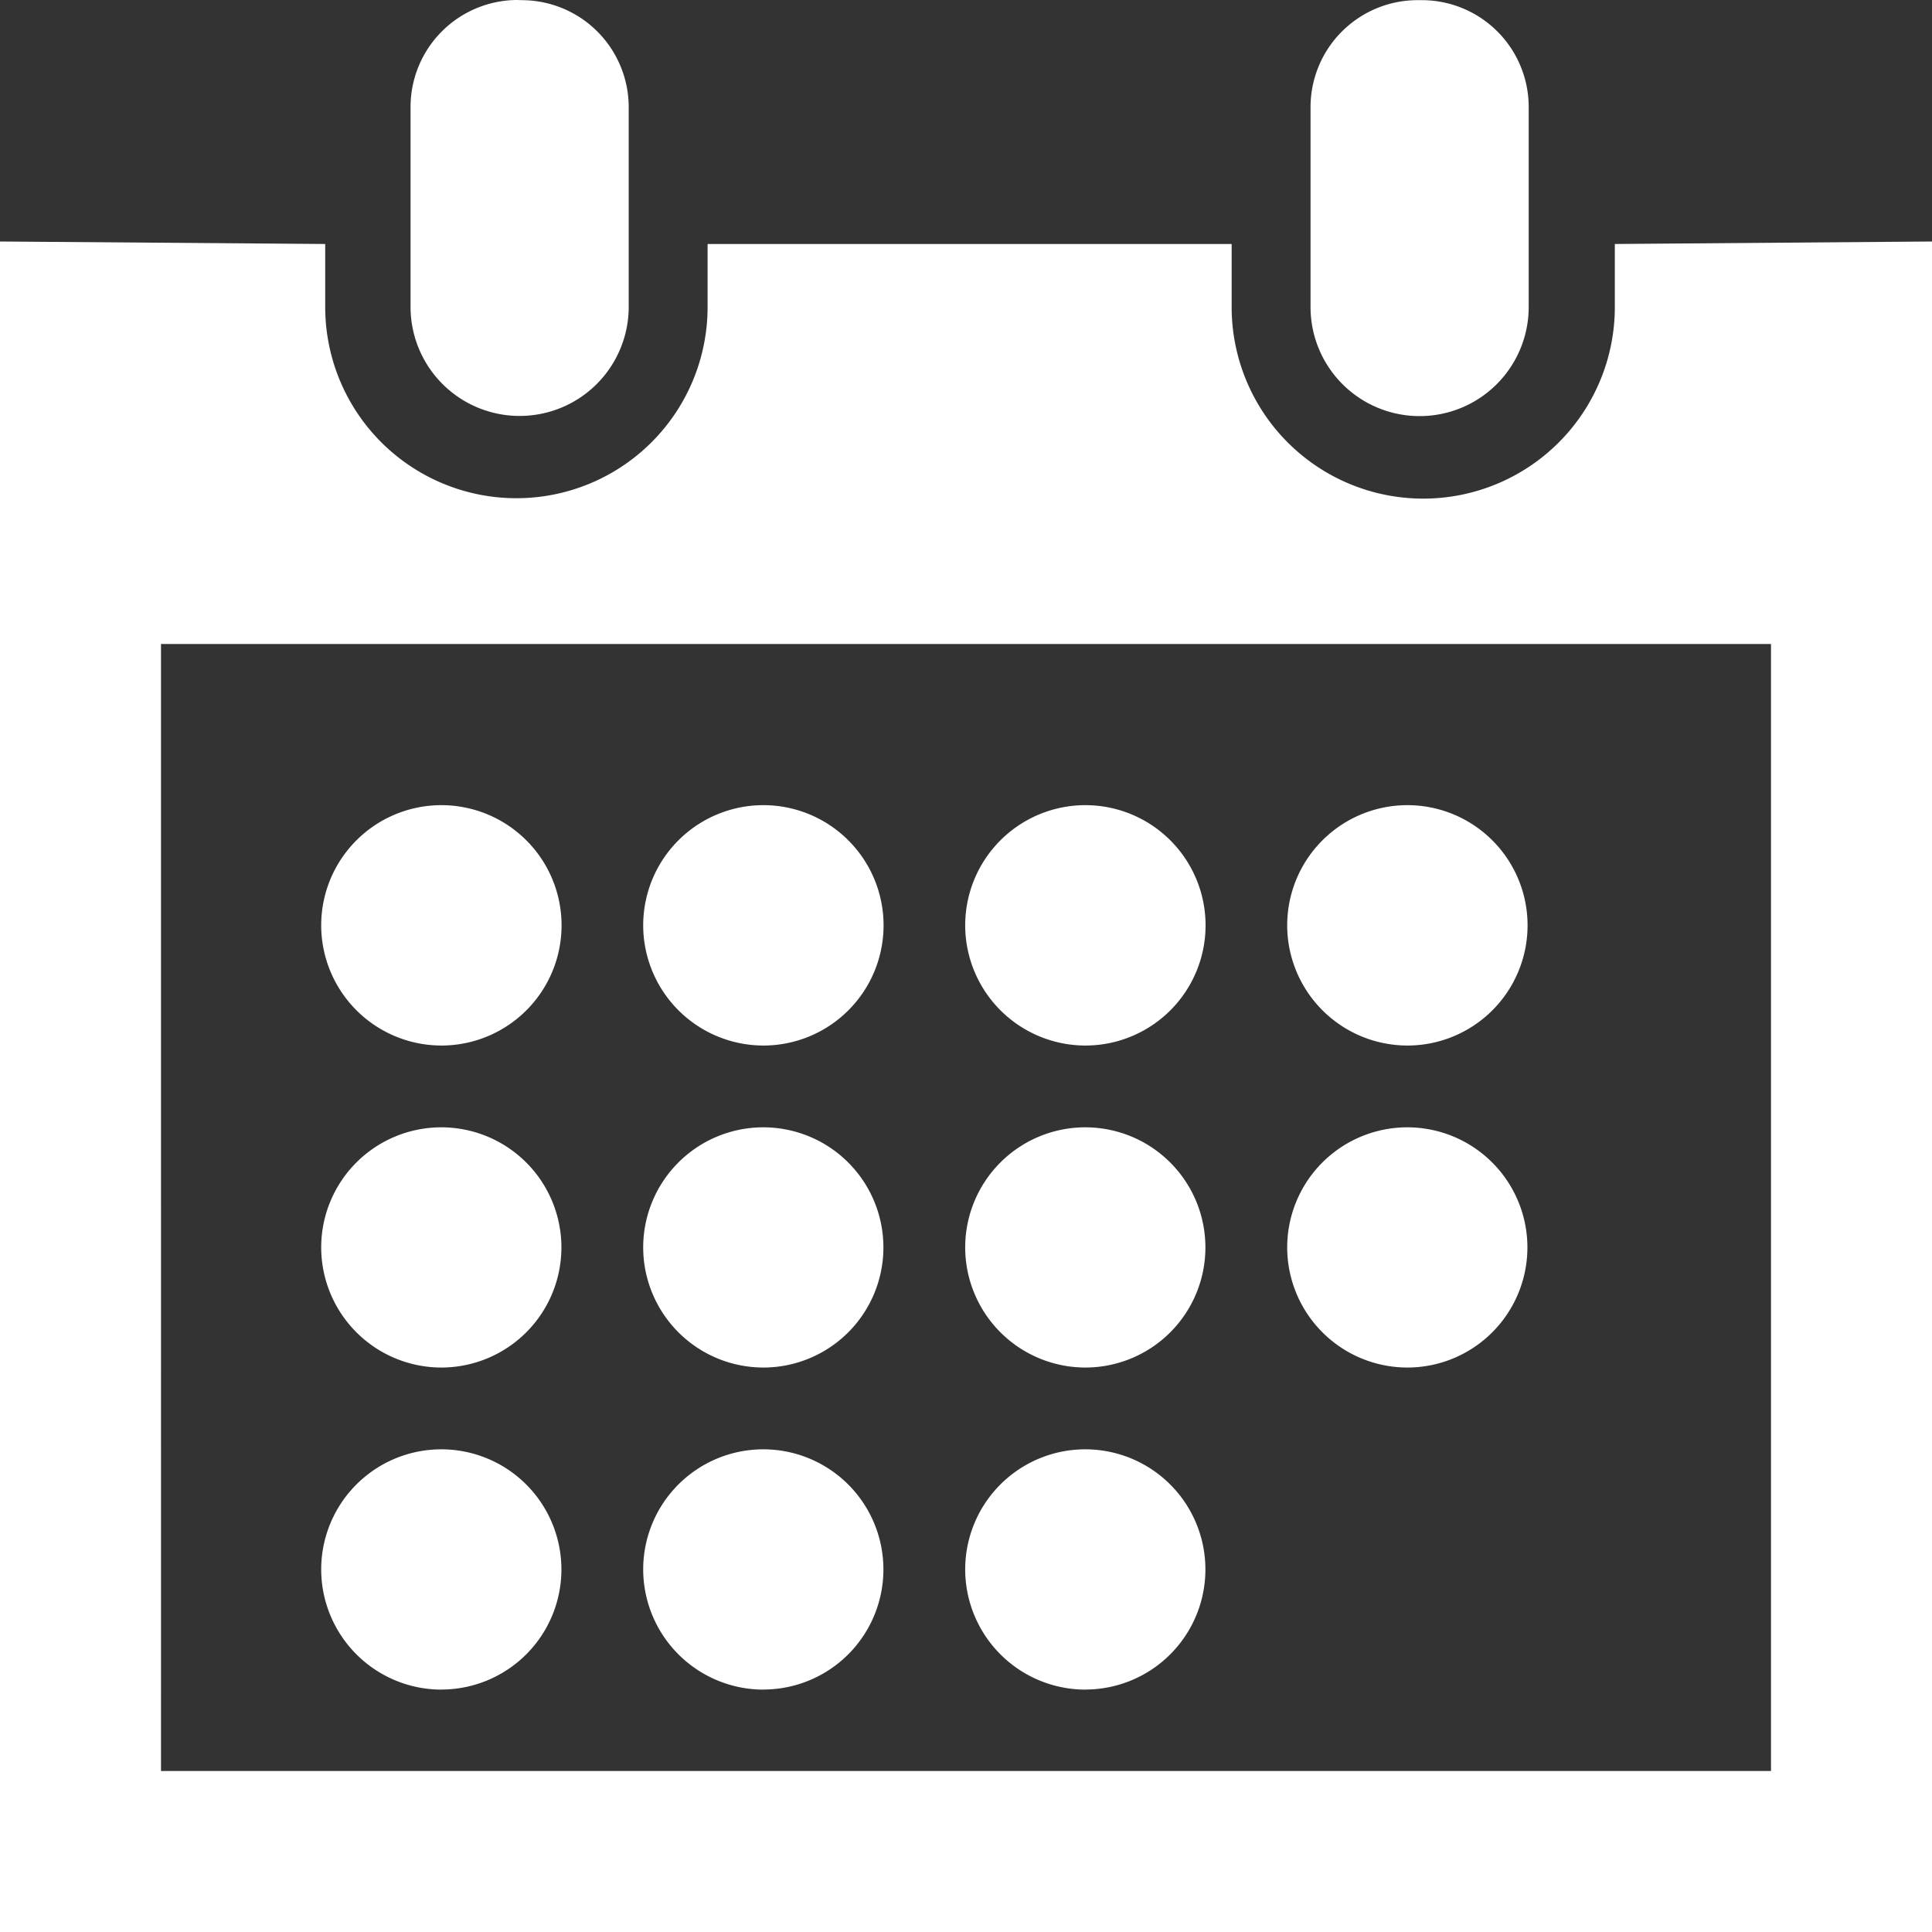
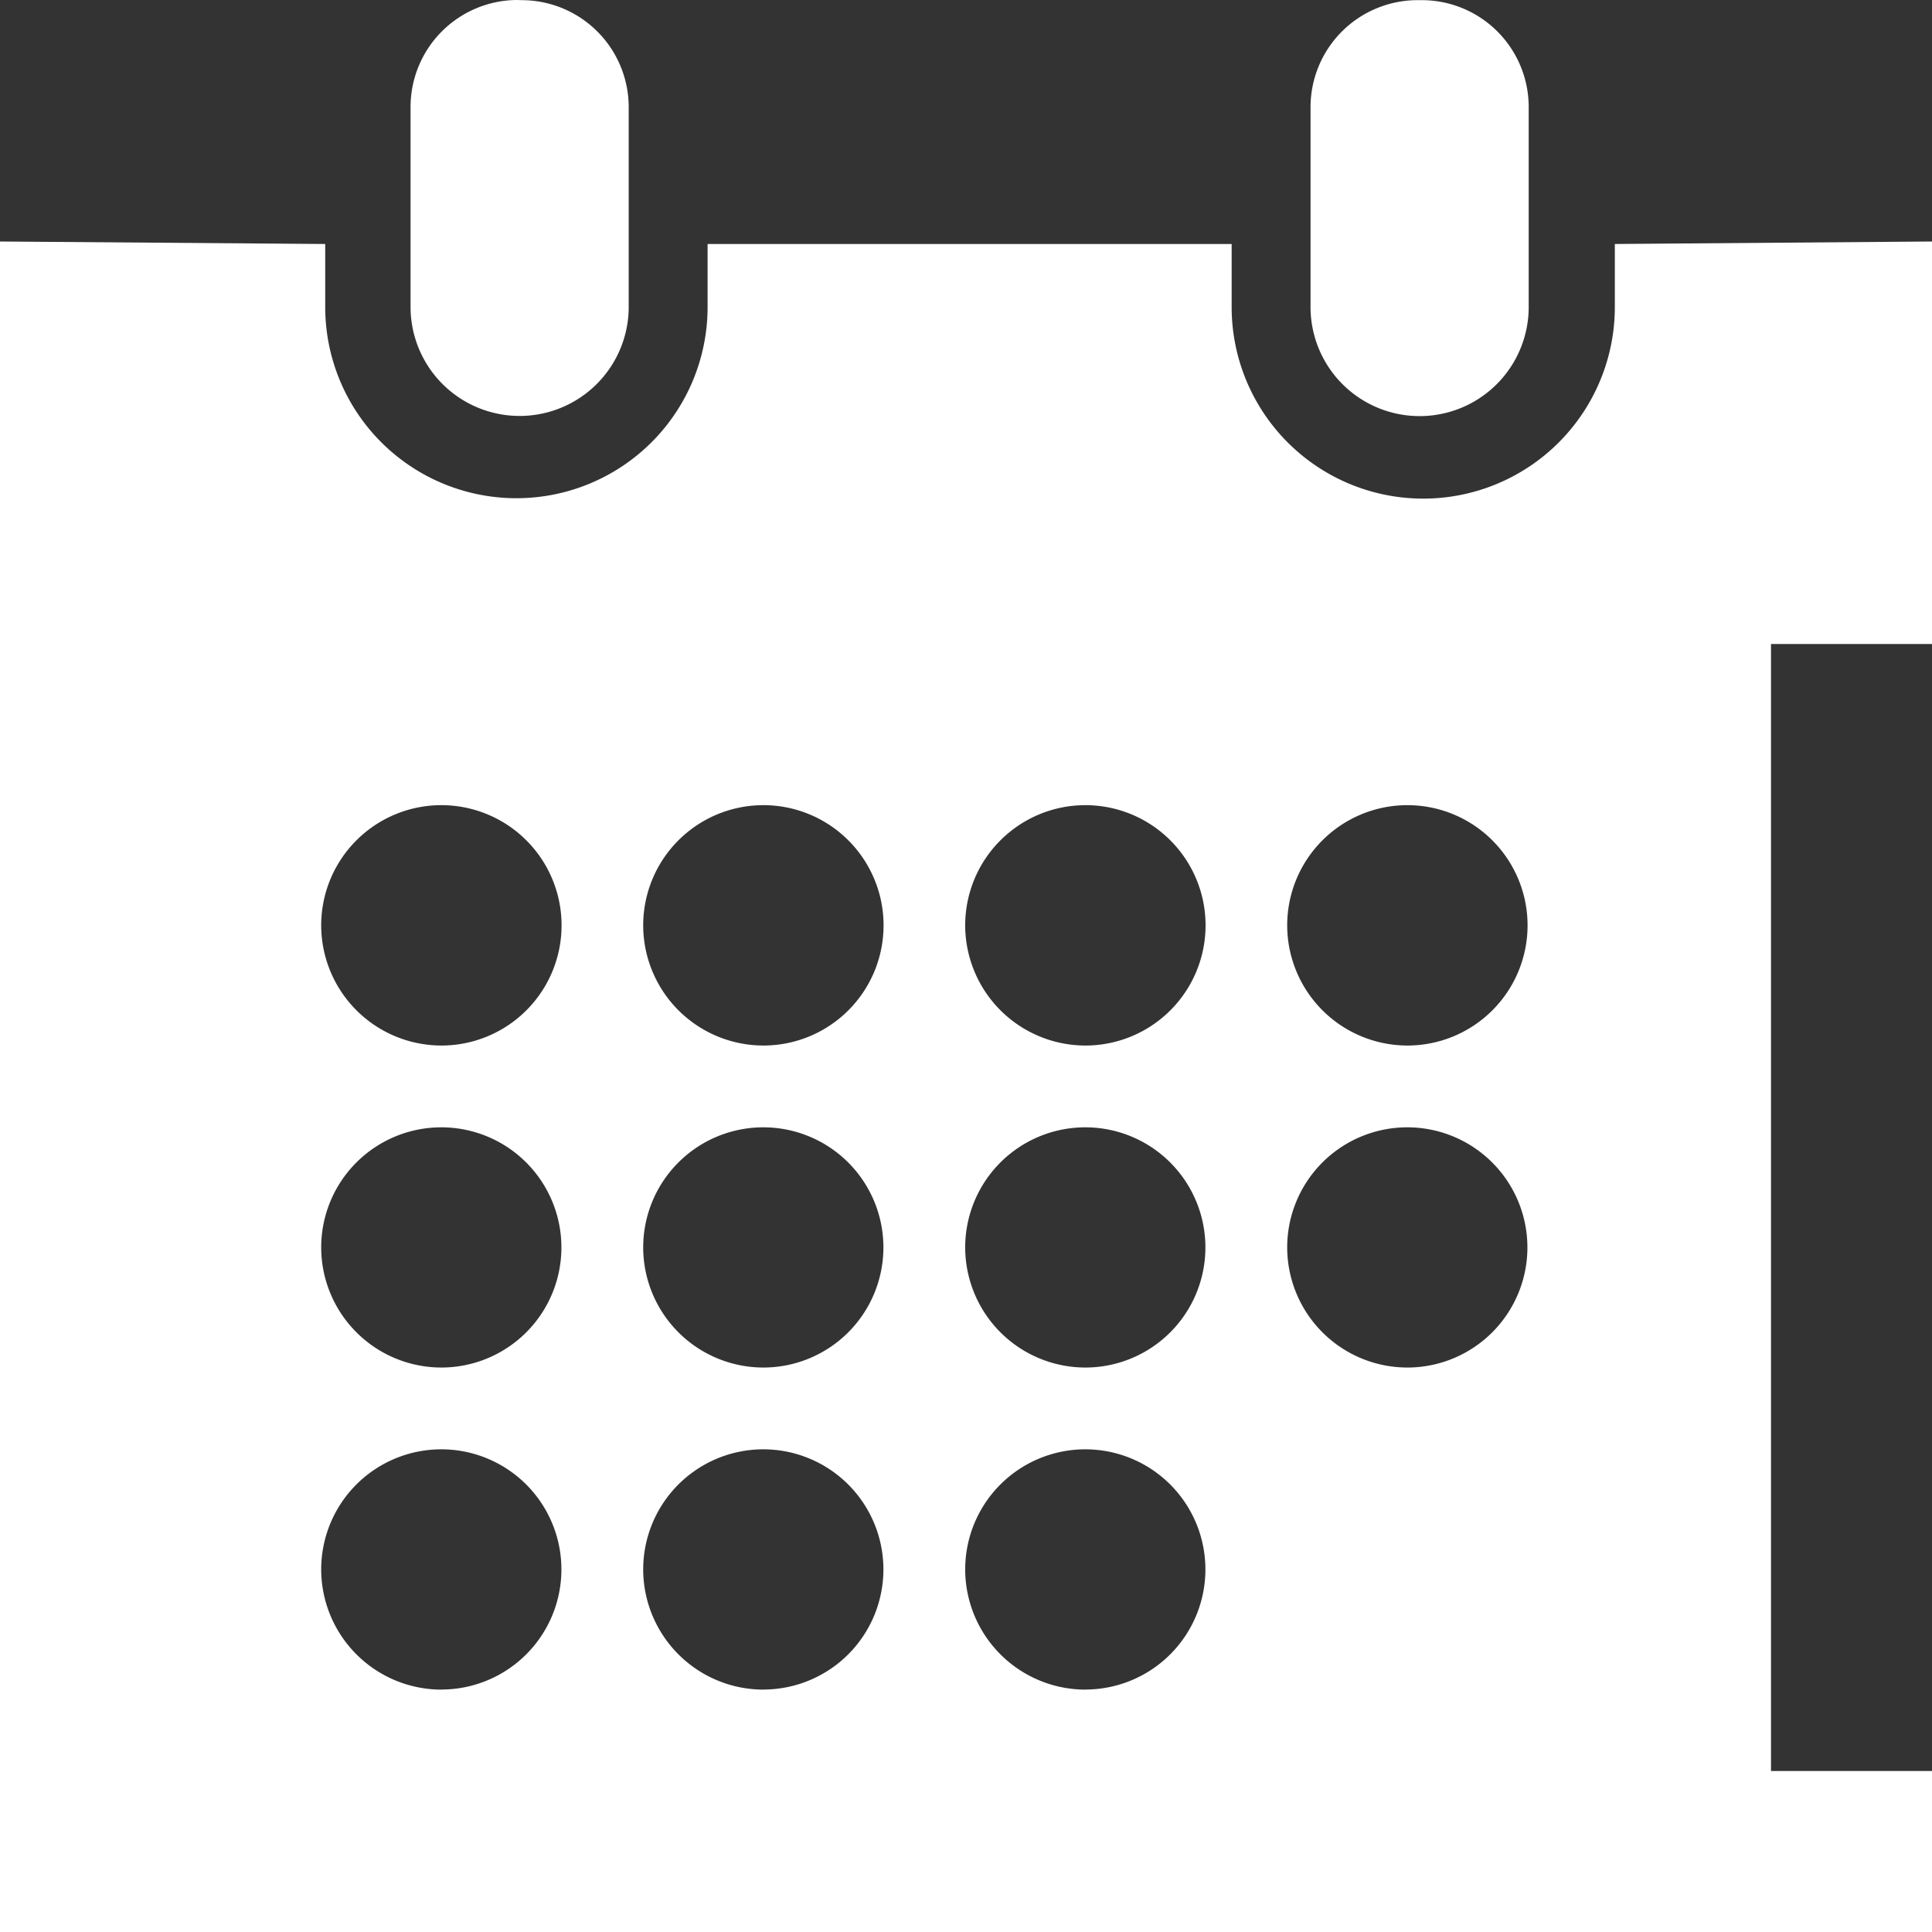
<svg xmlns="http://www.w3.org/2000/svg" width="24" height="24" viewBox="0 0 24 24">
  <rect x="0" y="0" width="24" height="24" fill="#333333" stroke="none" />
  <defs>
    <style>
      .cls-1 {
        fill: #fff;
        fill-rule: evenodd;
      }
    </style>
  </defs>
-   <path id="Livescore" class="cls-1" d="M1403.49,51.988a1.493,1.493,0,1,0-1.5-1.493A1.495,1.495,0,0,0,1403.49,51.988ZM1404.42,39a1.33,1.33,0,0,0-1.32,1.34v2.472a1.355,1.355,0,1,0,2.71,0V40.342a1.33,1.33,0,0,0-1.32-1.34m11.11,0a1.33,1.33,0,0,0-1.32,1.34v2.472a1.355,1.355,0,1,0,2.71,0V40.342a1.328,1.328,0,0,0-1.31-1.34m2.38,3.029h0v0.783a2.38,2.38,0,1,1-4.76,0V42.031h-6.51v0.783a2.375,2.375,0,1,1-4.75,0V42.031L1398,42V63h24V42ZM1420,61h-20V47h20V61Zm-15.58-22a1.33,1.33,0,0,0-1.32,1.34v2.472a1.355,1.355,0,1,0,2.71,0V40.342a1.33,1.33,0,0,0-1.32-1.34m11.11,0a1.33,1.33,0,0,0-1.32,1.34v2.472a1.355,1.355,0,1,0,2.71,0V40.342a1.328,1.328,0,0,0-1.31-1.34m2.38,3.029h0v0.783a2.38,2.38,0,1,1-4.76,0V42.031h-6.51v0.783a2.375,2.375,0,1,1-4.75,0V42.031L1398,42V63h24V42ZM1420,61h-20V47h20V61Zm-15.58-22a1.33,1.33,0,0,0-1.32,1.34v2.472a1.355,1.355,0,1,0,2.71,0V40.342a1.33,1.33,0,0,0-1.32-1.34m11.11,0a1.33,1.33,0,0,0-1.32,1.34v2.472a1.355,1.355,0,1,0,2.71,0V40.342a1.328,1.328,0,0,0-1.31-1.34m2.38,3.029h0v0.783a2.38,2.38,0,1,1-4.76,0V42.031h-6.51v0.783a2.375,2.375,0,1,1-4.75,0V42.031L1398,42V63h24V42ZM1420,61h-20V47h20V61Zm-15.58-22a1.33,1.33,0,0,0-1.32,1.34v2.472a1.355,1.355,0,1,0,2.71,0V40.342a1.33,1.33,0,0,0-1.32-1.34m11.11,0a1.33,1.33,0,0,0-1.32,1.34v2.472a1.355,1.355,0,1,0,2.71,0V40.342a1.328,1.328,0,0,0-1.31-1.34m2.38,3.029h0v0.783a2.38,2.38,0,1,1-4.76,0V42.031h-6.51v0.783a2.375,2.375,0,1,1-4.75,0V42.031L1398,42V63h24V42ZM1420,61h-20V47h20V61Zm-12.51-9.012a1.493,1.493,0,1,0-1.5-1.493A1.495,1.495,0,0,0,1407.49,51.988ZM1404.42,39a1.33,1.33,0,0,0-1.32,1.34v2.472a1.355,1.355,0,1,0,2.71,0V40.342a1.33,1.33,0,0,0-1.32-1.34m11.11,0a1.33,1.33,0,0,0-1.32,1.34v2.472a1.355,1.355,0,1,0,2.71,0V40.342a1.328,1.328,0,0,0-1.31-1.34m2.38,3.029h0v0.783a2.38,2.38,0,1,1-4.76,0V42.031h-6.51v0.783a2.375,2.375,0,1,1-4.75,0V42.031L1398,42V63h24V42ZM1420,61h-20V47h20V61Zm-8.51-9.012a1.493,1.493,0,1,0-1.5-1.493A1.495,1.495,0,0,0,1411.49,51.988ZM1404.42,39a1.33,1.33,0,0,0-1.32,1.34v2.472a1.355,1.355,0,1,0,2.71,0V40.342a1.33,1.33,0,0,0-1.32-1.34m11.11,0a1.33,1.33,0,0,0-1.32,1.34v2.472a1.355,1.355,0,1,0,2.71,0V40.342a1.328,1.328,0,0,0-1.31-1.34m2.38,3.029h0v0.783a2.38,2.38,0,1,1-4.76,0V42.031h-6.51v0.783a2.375,2.375,0,1,1-4.75,0V42.031L1398,42V63h24V42ZM1420,61h-20V47h20V61Zm-4.51-9.012a1.493,1.493,0,1,0-1.5-1.493A1.495,1.495,0,0,0,1415.49,51.988ZM1404.42,39a1.33,1.33,0,0,0-1.32,1.34v2.472a1.355,1.355,0,1,0,2.71,0V40.342a1.33,1.33,0,0,0-1.32-1.34m11.11,0a1.33,1.33,0,0,0-1.32,1.34v2.472a1.355,1.355,0,1,0,2.71,0V40.342a1.328,1.328,0,0,0-1.31-1.34m2.38,3.029h0v0.783a2.38,2.38,0,1,1-4.76,0V42.031h-6.51v0.783a2.375,2.375,0,1,1-4.75,0V42.031L1398,42V63h24V42ZM1420,61h-20V47h20V61Zm-16.51-5.012a1.492,1.492,0,1,0-1.5-1.492A1.494,1.494,0,0,0,1403.49,55.988Zm4,0a1.492,1.492,0,1,0-1.5-1.492A1.494,1.494,0,0,0,1407.49,55.988Zm4,0a1.492,1.492,0,1,0-1.5-1.492A1.494,1.494,0,0,0,1411.49,55.988Zm4,0a1.492,1.492,0,1,0-1.5-1.492A1.494,1.494,0,0,0,1415.49,55.988Zm-12,4a1.492,1.492,0,1,0-1.5-1.492A1.495,1.495,0,0,0,1403.49,59.989Zm4,0a1.492,1.492,0,1,0-1.5-1.492A1.495,1.495,0,0,0,1407.49,59.989Zm4,0a1.492,1.492,0,1,0-1.5-1.492A1.495,1.495,0,0,0,1411.49,59.989Z" transform="translate(-1398 -39)" />
+   <path id="Livescore" class="cls-1" d="M1403.49,51.988a1.493,1.493,0,1,0-1.5-1.493A1.495,1.495,0,0,0,1403.49,51.988ZM1404.42,39a1.33,1.33,0,0,0-1.32,1.34v2.472a1.355,1.355,0,1,0,2.71,0V40.342a1.33,1.33,0,0,0-1.32-1.34m11.11,0a1.33,1.33,0,0,0-1.32,1.34v2.472a1.355,1.355,0,1,0,2.71,0V40.342a1.328,1.328,0,0,0-1.31-1.34m2.38,3.029h0v0.783a2.38,2.38,0,1,1-4.76,0V42.031h-6.51v0.783a2.375,2.375,0,1,1-4.75,0V42.031L1398,42V63h24V42ZM1420,61h-20V47h20V61Zm-15.58-22a1.33,1.33,0,0,0-1.32,1.34v2.472a1.355,1.355,0,1,0,2.71,0V40.342a1.33,1.33,0,0,0-1.32-1.34m11.11,0a1.33,1.33,0,0,0-1.32,1.34v2.472a1.355,1.355,0,1,0,2.71,0V40.342a1.328,1.328,0,0,0-1.31-1.34m2.38,3.029h0v0.783a2.38,2.38,0,1,1-4.76,0V42.031h-6.51v0.783a2.375,2.375,0,1,1-4.75,0V42.031L1398,42V63h24V42ZM1420,61h-20V47h20V61Zm-15.58-22a1.33,1.33,0,0,0-1.32,1.34v2.472a1.355,1.355,0,1,0,2.71,0V40.342a1.33,1.33,0,0,0-1.32-1.34m11.11,0a1.33,1.33,0,0,0-1.32,1.34v2.472a1.355,1.355,0,1,0,2.71,0V40.342a1.328,1.328,0,0,0-1.31-1.34m2.38,3.029h0v0.783a2.38,2.38,0,1,1-4.76,0V42.031h-6.51v0.783a2.375,2.375,0,1,1-4.75,0V42.031L1398,42V63h24V42ZM1420,61h-20V47h20V61Zm-15.58-22a1.33,1.33,0,0,0-1.32,1.34v2.472a1.355,1.355,0,1,0,2.71,0V40.342a1.33,1.33,0,0,0-1.32-1.34m11.11,0a1.33,1.33,0,0,0-1.32,1.34v2.472a1.355,1.355,0,1,0,2.71,0V40.342a1.328,1.328,0,0,0-1.31-1.34m2.38,3.029h0v0.783a2.38,2.38,0,1,1-4.76,0V42.031h-6.51v0.783a2.375,2.375,0,1,1-4.75,0V42.031L1398,42V63h24V42ZM1420,61h-20V47h20V61Zm-12.51-9.012a1.493,1.493,0,1,0-1.5-1.493A1.495,1.495,0,0,0,1407.49,51.988ZM1404.42,39a1.33,1.33,0,0,0-1.32,1.34v2.472a1.355,1.355,0,1,0,2.71,0V40.342a1.33,1.33,0,0,0-1.32-1.34m11.11,0a1.33,1.33,0,0,0-1.32,1.34v2.472a1.355,1.355,0,1,0,2.71,0V40.342a1.328,1.328,0,0,0-1.31-1.34m2.38,3.029h0v0.783a2.38,2.38,0,1,1-4.76,0V42.031h-6.51v0.783a2.375,2.375,0,1,1-4.75,0V42.031L1398,42V63h24V42ZM1420,61V47h20V61Zm-8.51-9.012a1.493,1.493,0,1,0-1.5-1.493A1.495,1.495,0,0,0,1411.49,51.988ZM1404.42,39a1.33,1.33,0,0,0-1.32,1.34v2.472a1.355,1.355,0,1,0,2.71,0V40.342a1.33,1.33,0,0,0-1.32-1.34m11.11,0a1.33,1.33,0,0,0-1.32,1.34v2.472a1.355,1.355,0,1,0,2.71,0V40.342a1.328,1.328,0,0,0-1.31-1.34m2.38,3.029h0v0.783a2.38,2.38,0,1,1-4.76,0V42.031h-6.51v0.783a2.375,2.375,0,1,1-4.75,0V42.031L1398,42V63h24V42ZM1420,61h-20V47h20V61Zm-4.51-9.012a1.493,1.493,0,1,0-1.5-1.493A1.495,1.495,0,0,0,1415.49,51.988ZM1404.42,39a1.33,1.33,0,0,0-1.32,1.34v2.472a1.355,1.355,0,1,0,2.71,0V40.342a1.33,1.33,0,0,0-1.32-1.34m11.11,0a1.33,1.33,0,0,0-1.32,1.34v2.472a1.355,1.355,0,1,0,2.71,0V40.342a1.328,1.328,0,0,0-1.31-1.34m2.38,3.029h0v0.783a2.38,2.38,0,1,1-4.76,0V42.031h-6.51v0.783a2.375,2.375,0,1,1-4.75,0V42.031L1398,42V63h24V42ZM1420,61h-20V47h20V61Zm-16.51-5.012a1.492,1.492,0,1,0-1.5-1.492A1.494,1.494,0,0,0,1403.49,55.988Zm4,0a1.492,1.492,0,1,0-1.5-1.492A1.494,1.494,0,0,0,1407.49,55.988Zm4,0a1.492,1.492,0,1,0-1.5-1.492A1.494,1.494,0,0,0,1411.49,55.988Zm4,0a1.492,1.492,0,1,0-1.5-1.492A1.494,1.494,0,0,0,1415.49,55.988Zm-12,4a1.492,1.492,0,1,0-1.5-1.492A1.495,1.495,0,0,0,1403.49,59.989Zm4,0a1.492,1.492,0,1,0-1.5-1.492A1.495,1.495,0,0,0,1407.49,59.989Zm4,0a1.492,1.492,0,1,0-1.5-1.492A1.495,1.495,0,0,0,1411.49,59.989Z" transform="translate(-1398 -39)" />
</svg>